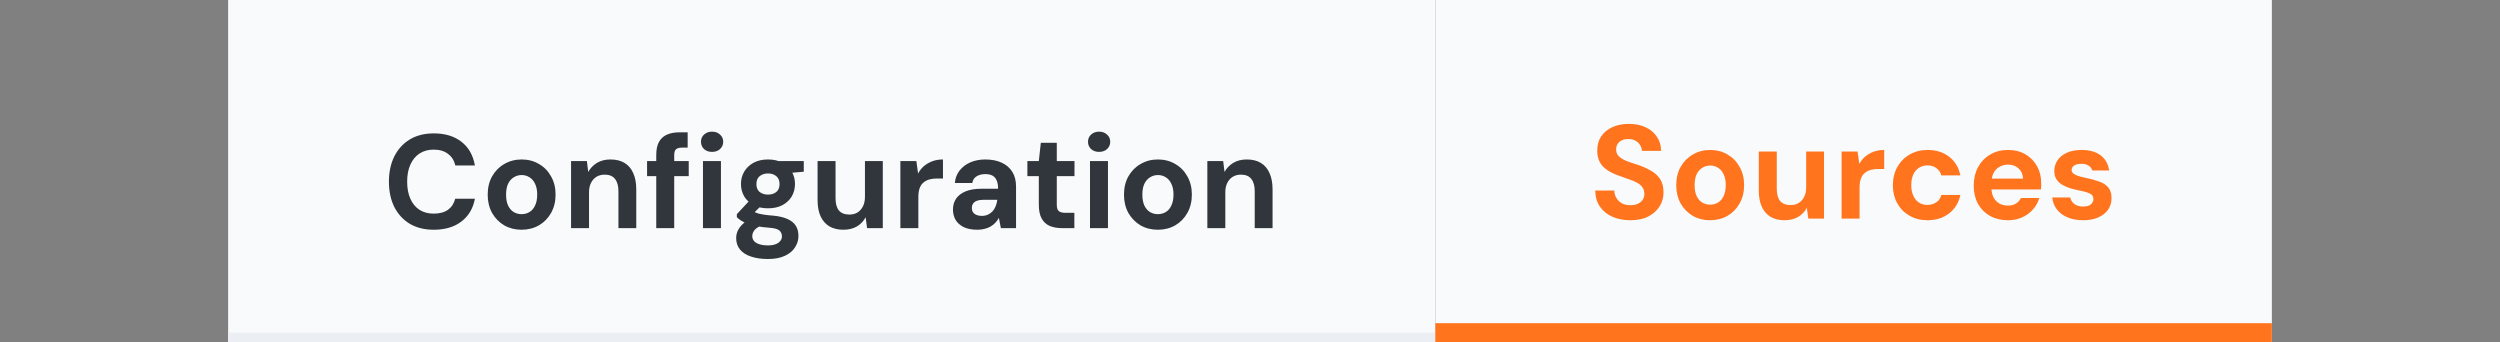
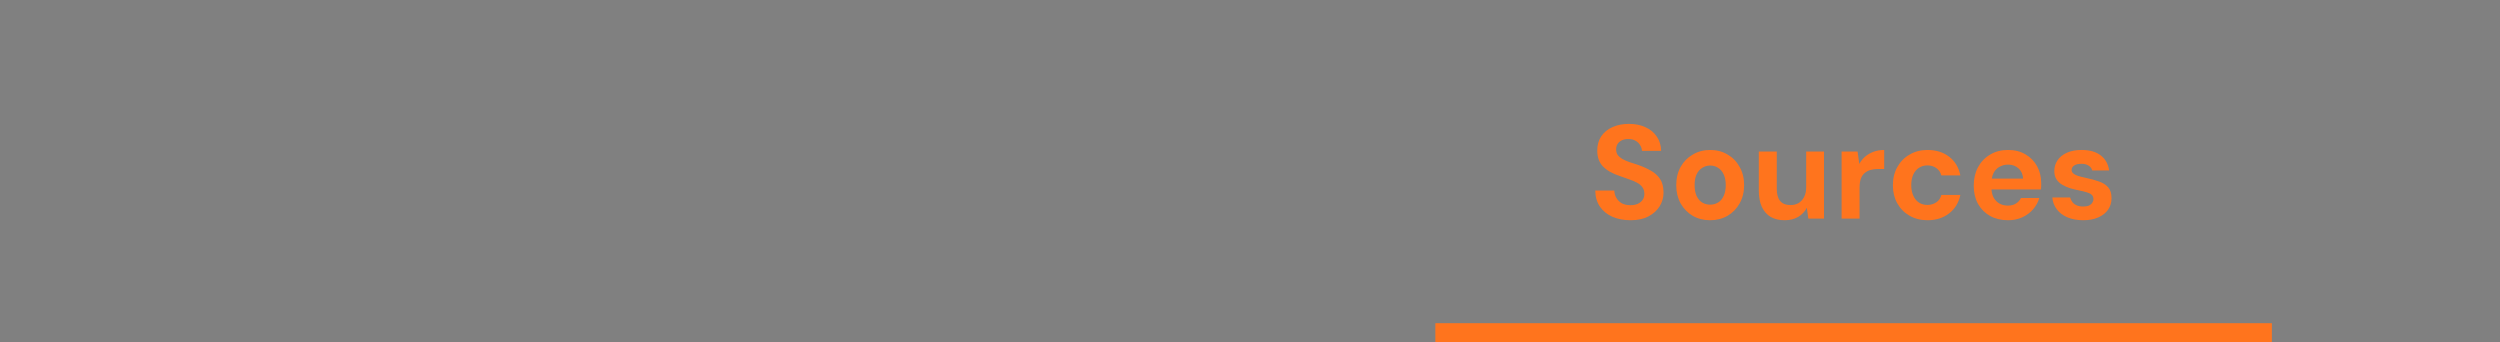
<svg xmlns="http://www.w3.org/2000/svg" width="263" height="36" viewBox="0 0 263 36" fill="none">
  <rect x="0" y="0" width="263" height="36" fill="#808080" stroke="none" />
-   <rect width="127" height="36" transform="translate(24)" fill="#F8FAFB" />
-   <path d="M45.633 24.168C44.653 24.168 43.808 23.958 43.099 23.538C42.398 23.109 41.857 22.516 41.474 21.76C41.101 20.995 40.914 20.113 40.914 19.114C40.914 18.115 41.101 17.233 41.474 16.468C41.857 15.703 42.398 15.105 43.099 14.676C43.808 14.247 44.653 14.032 45.633 14.032C46.818 14.032 47.788 14.326 48.544 14.914C49.3 15.502 49.772 16.333 49.959 17.406H47.901C47.779 16.883 47.523 16.477 47.13 16.188C46.748 15.889 46.244 15.74 45.618 15.74C45.04 15.74 44.541 15.88 44.12 16.16C43.71 16.431 43.392 16.818 43.169 17.322C42.944 17.817 42.833 18.414 42.833 19.114C42.833 19.805 42.944 20.402 43.169 20.906C43.392 21.41 43.71 21.797 44.12 22.068C44.541 22.339 45.04 22.474 45.618 22.474C46.244 22.474 46.748 22.339 47.13 22.068C47.513 21.788 47.765 21.401 47.886 20.906H49.959C49.772 21.923 49.3 22.721 48.544 23.3C47.788 23.879 46.818 24.168 45.633 24.168ZM54.862 24.168C54.19 24.168 53.584 24.014 53.042 23.706C52.51 23.389 52.086 22.955 51.768 22.404C51.46 21.844 51.306 21.205 51.306 20.486C51.306 19.749 51.46 19.105 51.768 18.554C52.086 17.994 52.515 17.56 53.056 17.252C53.598 16.935 54.204 16.776 54.876 16.776C55.558 16.776 56.164 16.935 56.696 17.252C57.238 17.56 57.662 17.994 57.97 18.554C58.288 19.105 58.446 19.744 58.446 20.472C58.446 21.2 58.288 21.844 57.97 22.404C57.662 22.955 57.238 23.389 56.696 23.706C56.155 24.014 55.544 24.168 54.862 24.168ZM54.862 22.53C55.18 22.53 55.46 22.455 55.702 22.306C55.954 22.157 56.15 21.928 56.29 21.62C56.44 21.312 56.514 20.929 56.514 20.472C56.514 20.015 56.44 19.637 56.29 19.338C56.15 19.03 55.954 18.801 55.702 18.652C55.46 18.493 55.184 18.414 54.876 18.414C54.578 18.414 54.302 18.493 54.05 18.652C53.798 18.801 53.598 19.03 53.448 19.338C53.308 19.637 53.238 20.015 53.238 20.472C53.238 20.929 53.308 21.312 53.448 21.62C53.598 21.928 53.794 22.157 54.036 22.306C54.288 22.455 54.564 22.53 54.862 22.53ZM60.075 24V16.944H61.741L61.881 18.092C62.096 17.7 62.399 17.383 62.791 17.14C63.193 16.897 63.669 16.776 64.219 16.776C64.807 16.776 65.302 16.897 65.703 17.14C66.105 17.383 66.408 17.737 66.613 18.204C66.828 18.671 66.935 19.245 66.935 19.926V24H65.059V20.108C65.059 19.548 64.938 19.119 64.695 18.82C64.462 18.521 64.098 18.372 63.603 18.372C63.286 18.372 63.001 18.447 62.749 18.596C62.507 18.745 62.315 18.96 62.175 19.24C62.035 19.511 61.965 19.842 61.965 20.234V24H60.075ZM69.038 24V16.314C69.038 15.726 69.136 15.259 69.332 14.914C69.528 14.569 69.808 14.317 70.172 14.158C70.545 13.999 70.979 13.92 71.474 13.92H72.342V15.53H71.754C71.455 15.53 71.241 15.591 71.11 15.712C70.989 15.824 70.928 16.025 70.928 16.314V24H69.038ZM68.072 18.526V16.944H72.454V18.526H68.072ZM73.953 24V16.944H75.843V24H73.953ZM74.905 15.978C74.569 15.978 74.289 15.88 74.065 15.684C73.851 15.479 73.743 15.222 73.743 14.914C73.743 14.606 73.851 14.354 74.065 14.158C74.289 13.953 74.569 13.85 74.905 13.85C75.251 13.85 75.531 13.953 75.745 14.158C75.969 14.354 76.081 14.606 76.081 14.914C76.081 15.222 75.969 15.479 75.745 15.684C75.531 15.88 75.251 15.978 74.905 15.978ZM80.791 27.248C80.119 27.248 79.531 27.164 79.027 26.996C78.523 26.837 78.131 26.59 77.851 26.254C77.58 25.927 77.445 25.521 77.445 25.036C77.445 24.709 77.529 24.401 77.697 24.112C77.865 23.823 78.108 23.561 78.425 23.328C78.752 23.085 79.158 22.88 79.643 22.712L80.357 23.636C79.928 23.776 79.615 23.949 79.419 24.154C79.232 24.369 79.139 24.597 79.139 24.84C79.139 25.055 79.209 25.237 79.349 25.386C79.498 25.535 79.694 25.643 79.937 25.708C80.189 25.783 80.469 25.82 80.777 25.82C81.076 25.82 81.332 25.783 81.547 25.708C81.771 25.633 81.944 25.521 82.065 25.372C82.196 25.232 82.261 25.064 82.261 24.868C82.261 24.616 82.172 24.411 81.995 24.252C81.818 24.093 81.463 23.995 80.931 23.958C80.455 23.921 80.03 23.869 79.657 23.804C79.293 23.729 78.971 23.645 78.691 23.552C78.411 23.449 78.173 23.337 77.977 23.216C77.79 23.095 77.636 22.973 77.515 22.852V22.53L79.013 20.92L80.371 21.354L78.607 23.09L79.139 22.166C79.242 22.222 79.34 22.278 79.433 22.334C79.536 22.381 79.662 22.427 79.811 22.474C79.96 22.511 80.156 22.549 80.399 22.586C80.642 22.623 80.95 22.656 81.323 22.684C81.939 22.74 82.443 22.857 82.835 23.034C83.236 23.211 83.53 23.449 83.717 23.748C83.904 24.037 83.997 24.397 83.997 24.826C83.997 25.246 83.88 25.638 83.647 26.002C83.423 26.375 83.073 26.674 82.597 26.898C82.121 27.131 81.519 27.248 80.791 27.248ZM80.791 21.914C80.203 21.914 79.694 21.802 79.265 21.578C78.845 21.345 78.518 21.037 78.285 20.654C78.061 20.262 77.949 19.828 77.949 19.352C77.949 18.876 78.061 18.447 78.285 18.064C78.518 17.672 78.845 17.359 79.265 17.126C79.694 16.893 80.203 16.776 80.791 16.776C81.388 16.776 81.897 16.893 82.317 17.126C82.746 17.359 83.073 17.672 83.297 18.064C83.521 18.447 83.633 18.876 83.633 19.352C83.633 19.828 83.521 20.262 83.297 20.654C83.073 21.037 82.746 21.345 82.317 21.578C81.897 21.802 81.388 21.914 80.791 21.914ZM80.791 20.472C81.155 20.472 81.449 20.379 81.673 20.192C81.897 20.005 82.009 19.73 82.009 19.366C82.009 19.002 81.897 18.727 81.673 18.54C81.449 18.344 81.155 18.246 80.791 18.246C80.436 18.246 80.142 18.344 79.909 18.54C79.685 18.727 79.573 19.002 79.573 19.366C79.573 19.73 79.685 20.005 79.909 20.192C80.142 20.379 80.436 20.472 80.791 20.472ZM81.967 18.288L81.659 16.944H84.557V18.064L81.967 18.288ZM88.725 24.168C88.156 24.168 87.666 24.051 87.255 23.818C86.854 23.575 86.546 23.225 86.331 22.768C86.116 22.301 86.009 21.727 86.009 21.046V16.944H87.899V20.85C87.899 21.419 88.016 21.849 88.249 22.138C88.492 22.427 88.86 22.572 89.355 22.572C89.672 22.572 89.952 22.502 90.195 22.362C90.438 22.213 90.629 22.003 90.769 21.732C90.918 21.452 90.993 21.111 90.993 20.71V16.944H92.869V24H91.217L91.063 22.852C90.858 23.253 90.554 23.575 90.153 23.818C89.752 24.051 89.276 24.168 88.725 24.168ZM94.72 24V16.944H96.4L96.582 18.246C96.75 17.938 96.96 17.677 97.212 17.462C97.473 17.247 97.767 17.079 98.094 16.958C98.43 16.837 98.799 16.776 99.2 16.776V18.778H98.556C98.276 18.778 98.015 18.811 97.772 18.876C97.539 18.941 97.333 19.049 97.156 19.198C96.979 19.338 96.843 19.534 96.75 19.786C96.657 20.038 96.61 20.355 96.61 20.738V24H94.72ZM102.828 24.168C102.24 24.168 101.755 24.075 101.372 23.888C100.99 23.692 100.705 23.435 100.518 23.118C100.341 22.791 100.252 22.432 100.252 22.04C100.252 21.611 100.36 21.233 100.574 20.906C100.798 20.579 101.13 20.323 101.568 20.136C102.016 19.949 102.576 19.856 103.248 19.856H104.998C104.998 19.511 104.952 19.226 104.858 19.002C104.765 18.769 104.62 18.596 104.424 18.484C104.228 18.372 103.967 18.316 103.64 18.316C103.286 18.316 102.982 18.395 102.73 18.554C102.488 18.703 102.338 18.937 102.282 19.254H100.448C100.495 18.75 100.658 18.316 100.938 17.952C101.228 17.579 101.606 17.289 102.072 17.084C102.548 16.879 103.076 16.776 103.654 16.776C104.317 16.776 104.891 16.888 105.376 17.112C105.862 17.336 106.235 17.658 106.496 18.078C106.758 18.498 106.888 19.016 106.888 19.632V24H105.292L105.082 22.922C104.98 23.109 104.858 23.277 104.718 23.426C104.578 23.575 104.415 23.706 104.228 23.818C104.042 23.93 103.832 24.014 103.598 24.07C103.365 24.135 103.108 24.168 102.828 24.168ZM103.276 22.712C103.519 22.712 103.734 22.67 103.92 22.586C104.116 22.493 104.284 22.371 104.424 22.222C104.564 22.063 104.672 21.886 104.746 21.69C104.83 21.485 104.886 21.265 104.914 21.032V21.018H103.472C103.183 21.018 102.945 21.055 102.758 21.13C102.581 21.195 102.45 21.293 102.366 21.424C102.282 21.555 102.24 21.704 102.24 21.872C102.24 22.059 102.282 22.213 102.366 22.334C102.45 22.455 102.572 22.549 102.73 22.614C102.889 22.679 103.071 22.712 103.276 22.712ZM111.748 24C111.253 24 110.819 23.925 110.446 23.776C110.082 23.617 109.797 23.361 109.592 23.006C109.386 22.642 109.284 22.147 109.284 21.522V18.526H108.08V16.944H109.284L109.494 15.026H111.174V16.944H113.036V18.526H111.174V21.55C111.174 21.867 111.244 22.087 111.384 22.208C111.524 22.329 111.762 22.39 112.098 22.39H113.022V24H111.748ZM114.668 24V16.944H116.558V24H114.668ZM115.62 15.978C115.284 15.978 115.004 15.88 114.78 15.684C114.565 15.479 114.458 15.222 114.458 14.914C114.458 14.606 114.565 14.354 114.78 14.158C115.004 13.953 115.284 13.85 115.62 13.85C115.965 13.85 116.245 13.953 116.46 14.158C116.684 14.354 116.796 14.606 116.796 14.914C116.796 15.222 116.684 15.479 116.46 15.684C116.245 15.88 115.965 15.978 115.62 15.978ZM121.8 24.168C121.128 24.168 120.521 24.014 119.98 23.706C119.448 23.389 119.023 22.955 118.706 22.404C118.398 21.844 118.244 21.205 118.244 20.486C118.244 19.749 118.398 19.105 118.706 18.554C119.023 17.994 119.453 17.56 119.994 17.252C120.535 16.935 121.142 16.776 121.814 16.776C122.495 16.776 123.102 16.935 123.634 17.252C124.175 17.56 124.6 17.994 124.908 18.554C125.225 19.105 125.384 19.744 125.384 20.472C125.384 21.2 125.225 21.844 124.908 22.404C124.6 22.955 124.175 23.389 123.634 23.706C123.093 24.014 122.481 24.168 121.8 24.168ZM121.8 22.53C122.117 22.53 122.397 22.455 122.64 22.306C122.892 22.157 123.088 21.928 123.228 21.62C123.377 21.312 123.452 20.929 123.452 20.472C123.452 20.015 123.377 19.637 123.228 19.338C123.088 19.03 122.892 18.801 122.64 18.652C122.397 18.493 122.122 18.414 121.814 18.414C121.515 18.414 121.24 18.493 120.988 18.652C120.736 18.801 120.535 19.03 120.386 19.338C120.246 19.637 120.176 20.015 120.176 20.472C120.176 20.929 120.246 21.312 120.386 21.62C120.535 21.928 120.731 22.157 120.974 22.306C121.226 22.455 121.501 22.53 121.8 22.53ZM127.013 24V16.944H128.679L128.819 18.092C129.034 17.7 129.337 17.383 129.729 17.14C130.13 16.897 130.606 16.776 131.157 16.776C131.745 16.776 132.24 16.897 132.641 17.14C133.042 17.383 133.346 17.737 133.551 18.204C133.766 18.671 133.873 19.245 133.873 19.926V24H131.997V20.108C131.997 19.548 131.876 19.119 131.633 18.82C131.4 18.521 131.036 18.372 130.541 18.372C130.224 18.372 129.939 18.447 129.687 18.596C129.444 18.745 129.253 18.96 129.113 19.24C128.973 19.511 128.903 19.842 128.903 20.234V24H127.013Z" fill="#30363C" />
-   <rect width="127" height="1" transform="translate(24 35)" fill="#EBEFF3" />
-   <rect width="88" height="36" transform="translate(151)" fill="#F8FAFB" />
  <path d="M171.531 23.168C170.822 23.168 170.187 23.047 169.627 22.804C169.077 22.561 168.638 22.207 168.311 21.74C167.994 21.273 167.831 20.709 167.821 20.046H169.823C169.833 20.335 169.907 20.597 170.047 20.83C170.187 21.063 170.379 21.25 170.621 21.39C170.873 21.521 171.172 21.586 171.517 21.586C171.816 21.586 172.073 21.539 172.287 21.446C172.511 21.343 172.684 21.203 172.805 21.026C172.927 20.849 172.987 20.639 172.987 20.396C172.987 20.116 172.917 19.883 172.777 19.696C172.647 19.509 172.46 19.351 172.217 19.22C171.984 19.089 171.709 18.973 171.391 18.87C171.083 18.758 170.757 18.641 170.411 18.52C169.637 18.268 169.044 17.932 168.633 17.512C168.232 17.092 168.031 16.537 168.031 15.846C168.031 15.258 168.171 14.754 168.451 14.334C168.741 13.914 169.137 13.592 169.641 13.368C170.145 13.144 170.719 13.032 171.363 13.032C172.026 13.032 172.605 13.149 173.099 13.382C173.603 13.606 174 13.933 174.289 14.362C174.588 14.791 174.742 15.295 174.751 15.874H172.735C172.726 15.659 172.661 15.459 172.539 15.272C172.427 15.076 172.269 14.922 172.063 14.81C171.858 14.689 171.615 14.628 171.335 14.628C171.093 14.619 170.869 14.656 170.663 14.74C170.467 14.824 170.309 14.95 170.187 15.118C170.075 15.277 170.019 15.477 170.019 15.72C170.019 15.953 170.075 16.149 170.187 16.308C170.309 16.467 170.472 16.607 170.677 16.728C170.883 16.84 171.125 16.947 171.405 17.05C171.685 17.143 171.989 17.241 172.315 17.344C172.801 17.512 173.249 17.713 173.659 17.946C174.07 18.17 174.397 18.464 174.639 18.828C174.882 19.192 175.003 19.673 175.003 20.27C175.003 20.783 174.868 21.259 174.597 21.698C174.327 22.137 173.935 22.491 173.421 22.762C172.917 23.033 172.287 23.168 171.531 23.168ZM179.897 23.168C179.225 23.168 178.618 23.014 178.077 22.706C177.545 22.389 177.12 21.955 176.803 21.404C176.495 20.844 176.341 20.205 176.341 19.486C176.341 18.749 176.495 18.105 176.803 17.554C177.12 16.994 177.549 16.56 178.091 16.252C178.632 15.935 179.239 15.776 179.911 15.776C180.592 15.776 181.199 15.935 181.731 16.252C182.272 16.56 182.697 16.994 183.005 17.554C183.322 18.105 183.481 18.744 183.481 19.472C183.481 20.2 183.322 20.844 183.005 21.404C182.697 21.955 182.272 22.389 181.731 22.706C181.189 23.014 180.578 23.168 179.897 23.168ZM179.897 21.53C180.214 21.53 180.494 21.455 180.737 21.306C180.989 21.157 181.185 20.928 181.325 20.62C181.474 20.312 181.549 19.929 181.549 19.472C181.549 19.015 181.474 18.637 181.325 18.338C181.185 18.03 180.989 17.801 180.737 17.652C180.494 17.493 180.219 17.414 179.911 17.414C179.612 17.414 179.337 17.493 179.085 17.652C178.833 17.801 178.632 18.03 178.483 18.338C178.343 18.637 178.273 19.015 178.273 19.472C178.273 19.929 178.343 20.312 178.483 20.62C178.632 20.928 178.828 21.157 179.071 21.306C179.323 21.455 179.598 21.53 179.897 21.53ZM187.742 23.168C187.172 23.168 186.682 23.051 186.272 22.818C185.87 22.575 185.562 22.225 185.348 21.768C185.133 21.301 185.026 20.727 185.026 20.046V15.944H186.916V19.85C186.916 20.419 187.032 20.849 187.266 21.138C187.508 21.427 187.877 21.572 188.372 21.572C188.689 21.572 188.969 21.502 189.212 21.362C189.454 21.213 189.646 21.003 189.786 20.732C189.935 20.452 190.01 20.111 190.01 19.71V15.944H191.886V23H190.234L190.08 21.852C189.874 22.253 189.571 22.575 189.17 22.818C188.768 23.051 188.292 23.168 187.742 23.168ZM193.736 23V15.944H195.417L195.599 17.246C195.767 16.938 195.977 16.677 196.229 16.462C196.49 16.247 196.784 16.079 197.111 15.958C197.447 15.837 197.815 15.776 198.217 15.776V17.778H197.573C197.293 17.778 197.031 17.811 196.789 17.876C196.555 17.941 196.35 18.049 196.173 18.198C195.995 18.338 195.86 18.534 195.767 18.786C195.673 19.038 195.627 19.355 195.627 19.738V23H193.736ZM202.772 23.168C202.062 23.168 201.432 23.009 200.882 22.692C200.331 22.375 199.902 21.941 199.594 21.39C199.286 20.839 199.132 20.209 199.132 19.5C199.132 18.772 199.286 18.133 199.594 17.582C199.902 17.022 200.331 16.583 200.882 16.266C201.432 15.939 202.062 15.776 202.772 15.776C203.677 15.776 204.438 16.014 205.054 16.49C205.67 16.966 206.062 17.619 206.23 18.45H204.228C204.144 18.123 203.966 17.867 203.696 17.68C203.434 17.493 203.122 17.4 202.758 17.4C202.431 17.4 202.137 17.484 201.876 17.652C201.624 17.811 201.423 18.049 201.274 18.366C201.134 18.674 201.064 19.043 201.064 19.472C201.064 19.799 201.106 20.093 201.19 20.354C201.274 20.606 201.39 20.825 201.54 21.012C201.689 21.189 201.866 21.325 202.072 21.418C202.286 21.511 202.515 21.558 202.758 21.558C203 21.558 203.22 21.516 203.416 21.432C203.621 21.348 203.794 21.231 203.934 21.082C204.074 20.923 204.172 20.732 204.228 20.508H206.23C206.062 21.32 205.665 21.969 205.04 22.454C204.424 22.93 203.668 23.168 202.772 23.168ZM211.248 23.168C210.538 23.168 209.908 23.019 209.358 22.72C208.816 22.412 208.392 21.987 208.084 21.446C207.785 20.895 207.636 20.261 207.636 19.542C207.636 18.805 207.785 18.156 208.084 17.596C208.392 17.027 208.816 16.583 209.358 16.266C209.899 15.939 210.529 15.776 211.248 15.776C211.948 15.776 212.559 15.93 213.082 16.238C213.604 16.546 214.01 16.961 214.3 17.484C214.589 18.007 214.734 18.599 214.734 19.262C214.734 19.355 214.734 19.463 214.734 19.584C214.734 19.696 214.724 19.813 214.706 19.934H208.98V18.786H212.83C212.802 18.329 212.638 17.969 212.34 17.708C212.05 17.447 211.686 17.316 211.248 17.316C210.93 17.316 210.636 17.391 210.366 17.54C210.095 17.68 209.88 17.899 209.722 18.198C209.572 18.497 209.498 18.875 209.498 19.332V19.738C209.498 20.121 209.568 20.457 209.708 20.746C209.857 21.026 210.062 21.245 210.324 21.404C210.585 21.553 210.888 21.628 211.234 21.628C211.579 21.628 211.864 21.553 212.088 21.404C212.321 21.255 212.494 21.063 212.606 20.83H214.538C214.407 21.269 214.188 21.665 213.88 22.02C213.572 22.375 213.194 22.655 212.746 22.86C212.298 23.065 211.798 23.168 211.248 23.168ZM219.165 23.168C218.521 23.168 217.961 23.065 217.485 22.86C217.009 22.655 216.636 22.37 216.365 22.006C216.095 21.642 215.941 21.231 215.903 20.774H217.779C217.826 20.951 217.905 21.115 218.017 21.264C218.129 21.404 218.279 21.516 218.465 21.6C218.652 21.684 218.876 21.726 219.137 21.726C219.389 21.726 219.595 21.693 219.753 21.628C219.912 21.553 220.029 21.455 220.103 21.334C220.187 21.213 220.229 21.087 220.229 20.956C220.229 20.76 220.173 20.611 220.061 20.508C219.949 20.396 219.786 20.307 219.571 20.242C219.357 20.177 219.095 20.111 218.787 20.046C218.451 19.981 218.12 19.901 217.793 19.808C217.476 19.705 217.191 19.579 216.939 19.43C216.687 19.281 216.487 19.089 216.337 18.856C216.188 18.623 216.113 18.333 216.113 17.988C216.113 17.568 216.225 17.195 216.449 16.868C216.673 16.532 217 16.266 217.429 16.07C217.859 15.874 218.377 15.776 218.983 15.776C219.833 15.776 220.505 15.967 220.999 16.35C221.494 16.733 221.788 17.26 221.881 17.932H220.103C220.047 17.717 219.921 17.549 219.725 17.428C219.539 17.297 219.287 17.232 218.969 17.232C218.633 17.232 218.377 17.293 218.199 17.414C218.022 17.535 217.933 17.694 217.933 17.89C217.933 18.021 217.989 18.137 218.101 18.24C218.223 18.343 218.391 18.431 218.605 18.506C218.82 18.571 219.081 18.637 219.389 18.702C219.931 18.814 220.407 18.945 220.817 19.094C221.228 19.234 221.55 19.439 221.783 19.71C222.017 19.971 222.133 20.354 222.133 20.858C222.133 21.306 222.012 21.707 221.769 22.062C221.527 22.407 221.181 22.678 220.733 22.874C220.295 23.07 219.772 23.168 219.165 23.168Z" fill="#FF741D" />
  <rect width="88" height="2" transform="translate(151 34)" fill="#FF741D" />
</svg>